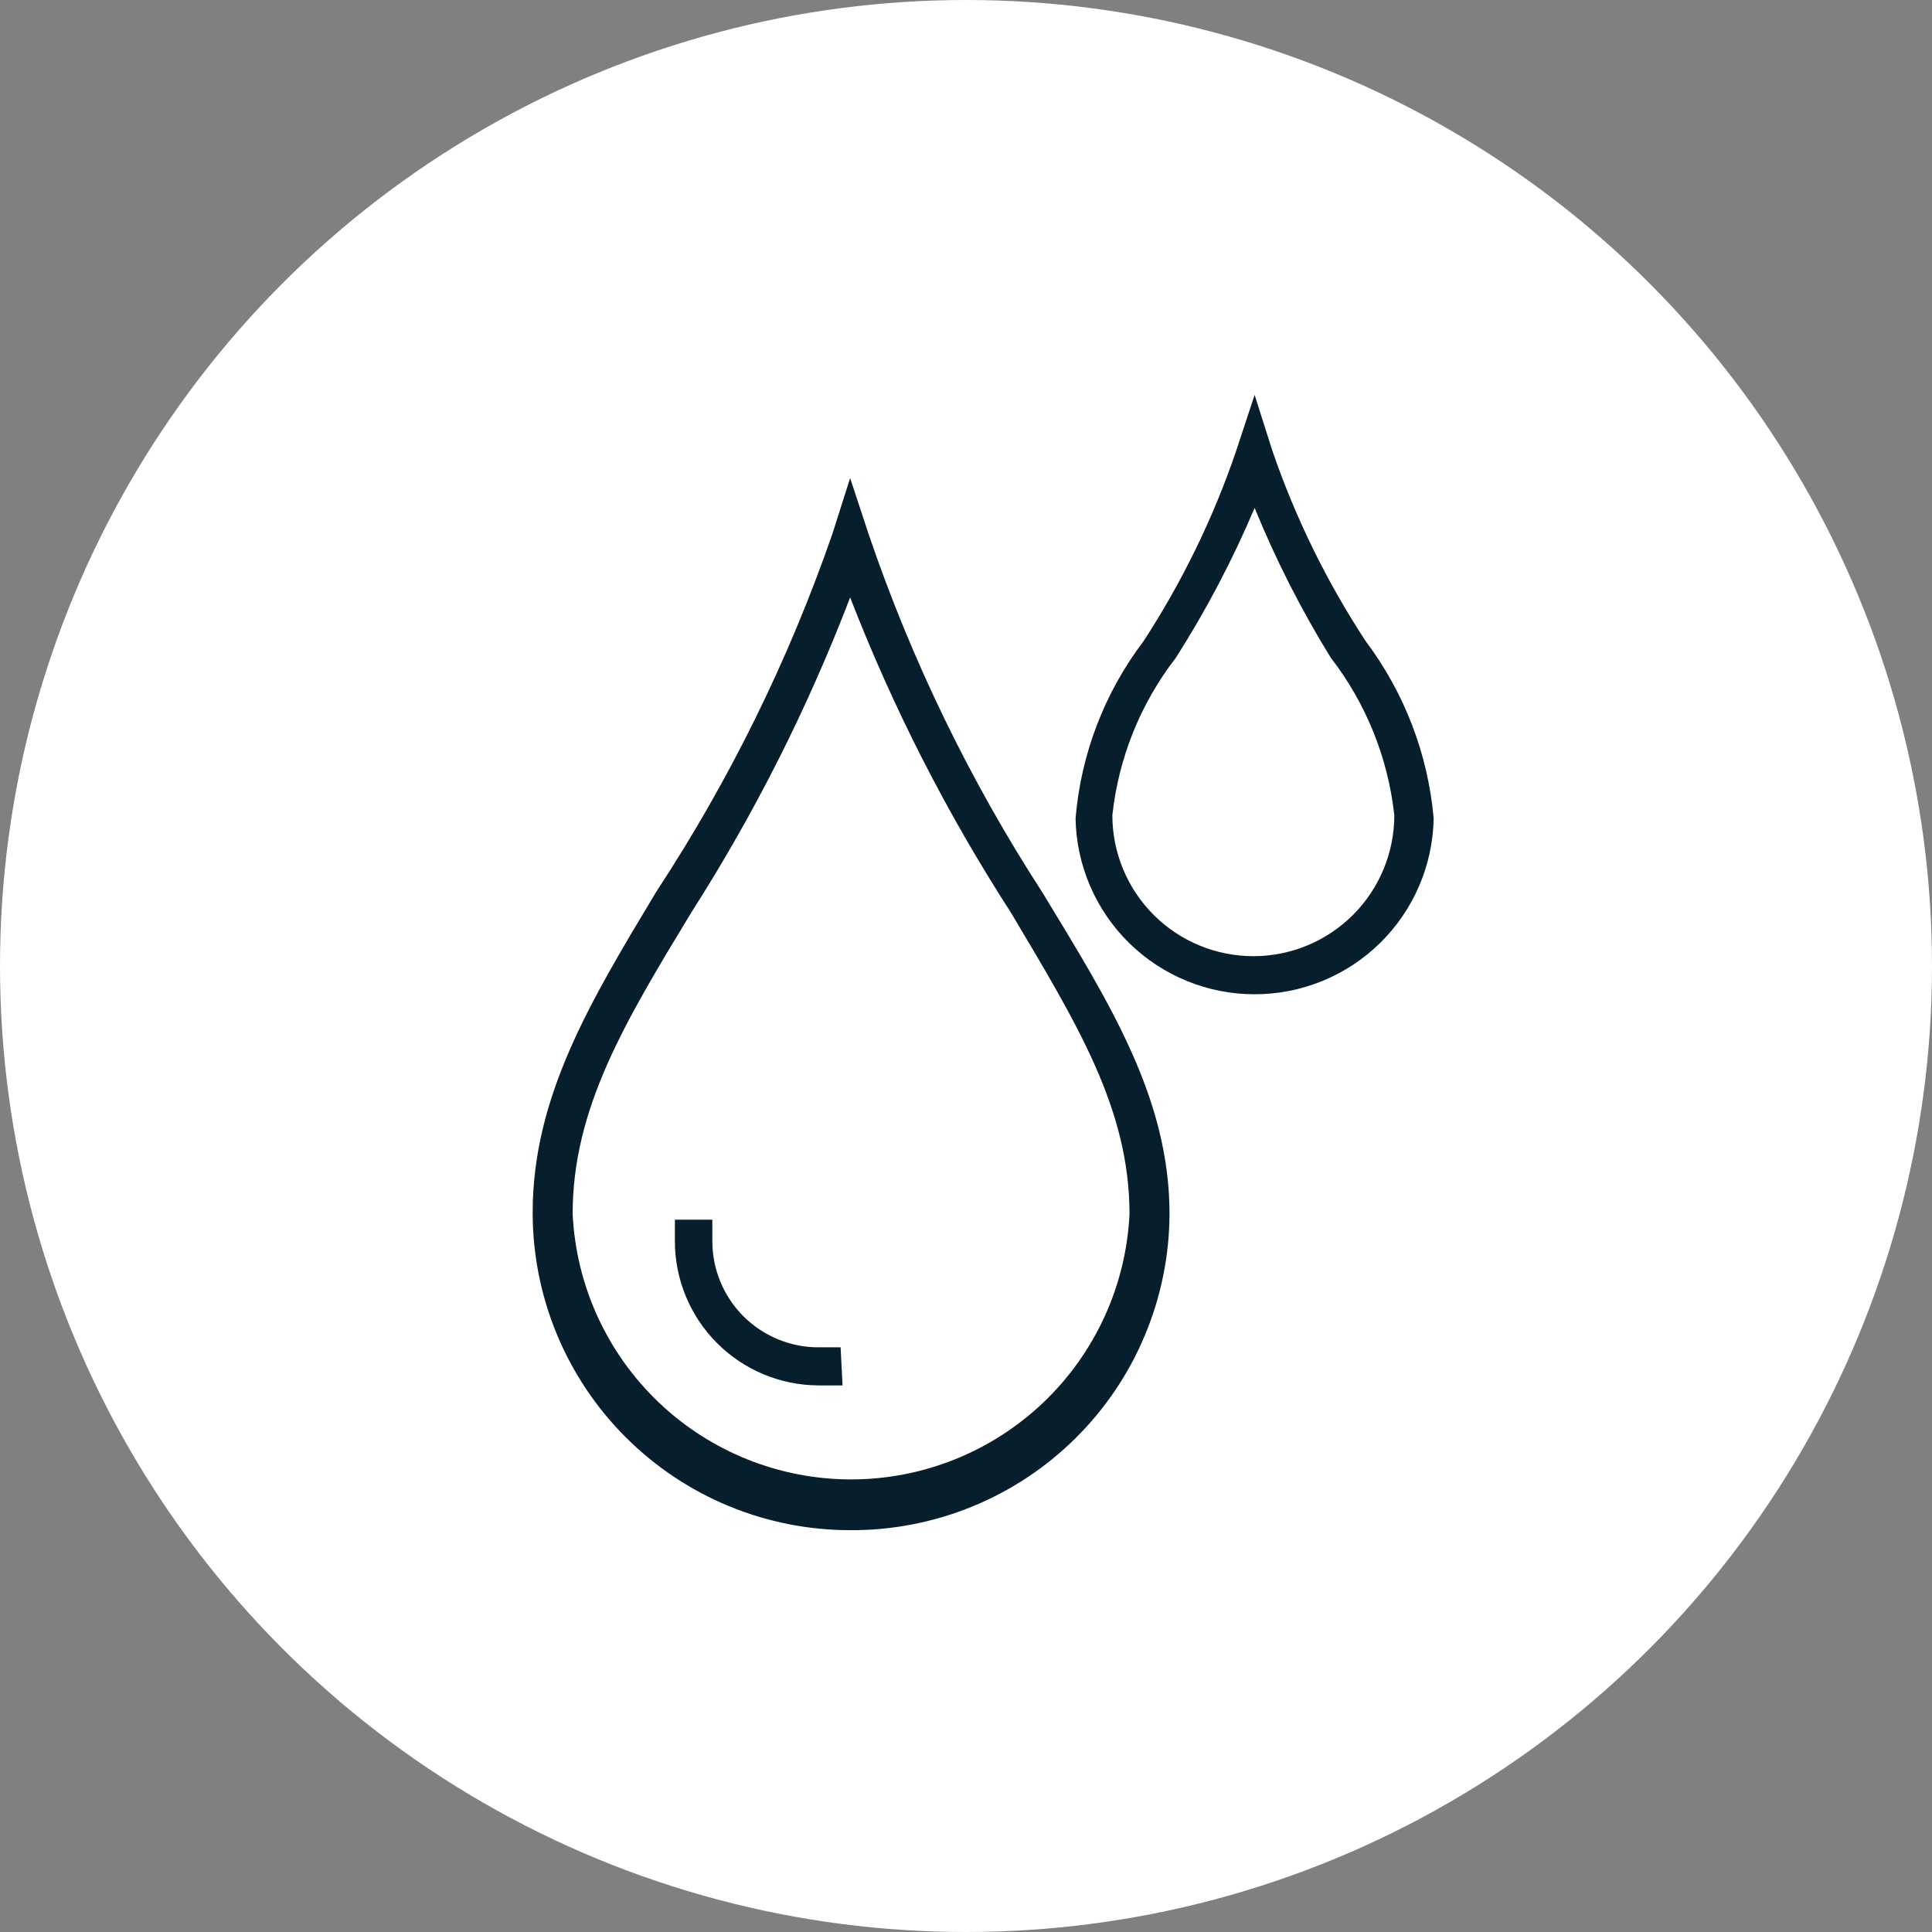
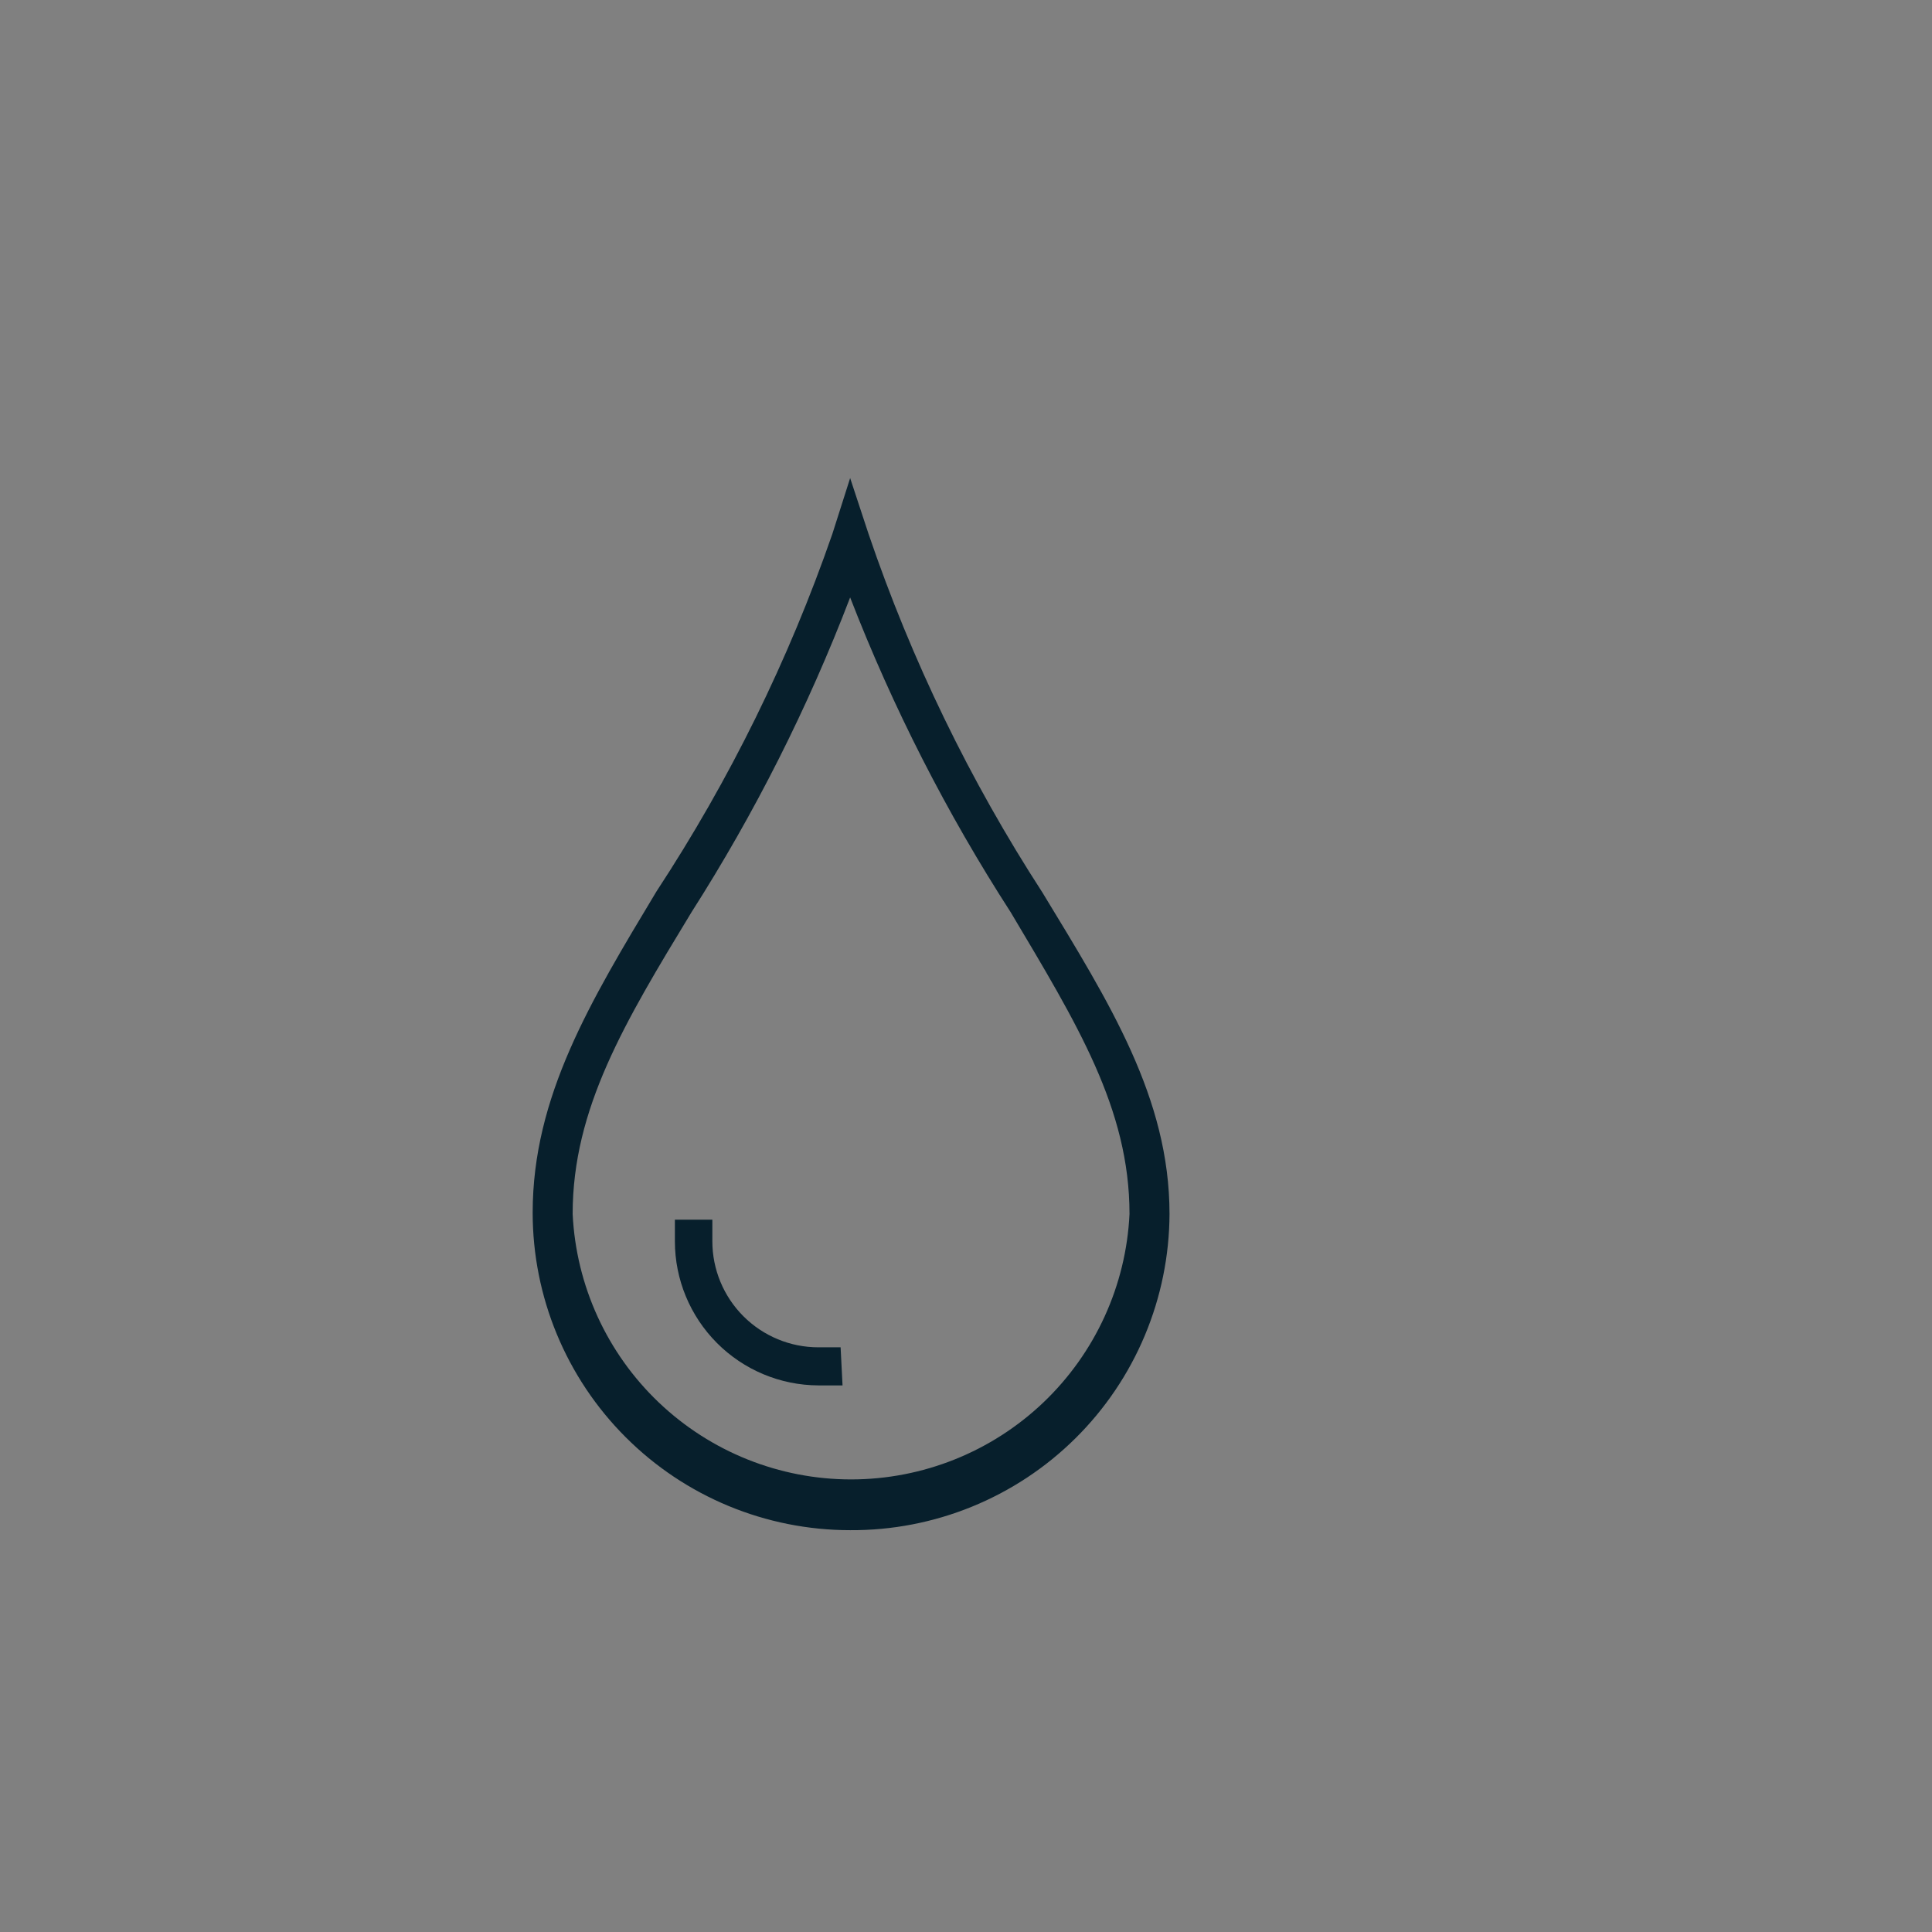
<svg xmlns="http://www.w3.org/2000/svg" width="62" height="62" viewBox="0 0 62 62" fill="none">
  <rect x="0" y="0" width="62" height="62" fill="#808080" stroke="none" />
-   <circle cx="31" cy="31" r="31" fill="white" />
  <path d="M27.282 49.105C24.58 49.105 21.988 48.032 20.078 46.121C18.167 44.211 17.094 41.619 17.094 38.917C17.094 35.188 18.948 32.132 21.067 28.607C23.415 25.03 25.311 21.177 26.711 17.135L27.282 15.342L27.873 17.135C29.251 21.188 31.127 25.055 33.456 28.647C35.595 32.172 37.531 35.229 37.531 38.958C37.526 40.297 37.256 41.623 36.738 42.858C36.22 44.094 35.463 45.215 34.511 46.157C33.559 47.1 32.431 47.845 31.19 48.351C29.95 48.857 28.622 49.113 27.282 49.105ZM27.282 19.172C25.93 22.705 24.223 26.091 22.188 29.279C20.048 32.804 18.377 35.575 18.377 38.958C18.487 41.254 19.476 43.419 21.14 45.005C22.804 46.591 25.014 47.476 27.312 47.476C29.611 47.476 31.821 46.591 33.485 45.005C35.148 43.419 36.138 41.254 36.247 38.958C36.247 35.575 34.556 32.845 32.437 29.279C30.38 26.094 28.653 22.708 27.282 19.172Z" fill="#071F2C" />
-   <path d="M40.262 31.907C38.755 31.908 37.309 31.316 36.234 30.261C35.16 29.205 34.542 27.77 34.516 26.263C34.688 24.2 35.444 22.228 36.696 20.578C37.938 18.672 38.938 16.619 39.671 14.466L40.262 12.672L40.832 14.466C41.572 16.62 42.578 18.674 43.828 20.578C45.071 22.233 45.826 24.202 46.008 26.263C45.981 27.77 45.364 29.205 44.289 30.261C43.215 31.316 41.768 31.908 40.262 31.907ZM40.262 16.299C39.555 17.97 38.71 19.578 37.735 21.108C36.601 22.572 35.896 24.321 35.697 26.161C35.697 27.361 36.174 28.512 37.022 29.36C37.871 30.208 39.021 30.685 40.221 30.685C41.421 30.685 42.571 30.208 43.42 29.36C44.268 28.512 44.745 27.361 44.745 26.161C44.544 24.321 43.839 22.573 42.707 21.108C41.76 19.576 40.943 17.967 40.262 16.299Z" fill="#071F2C" />
  <path d="M27.038 44.459H26.263C25.04 44.454 23.869 43.964 23.006 43.097C22.143 42.23 21.658 41.057 21.658 39.834V39.141H22.86V39.834C22.86 40.736 23.219 41.602 23.857 42.24C24.495 42.878 25.361 43.237 26.263 43.237H26.976L27.038 44.459Z" fill="#071F2C" />
</svg>